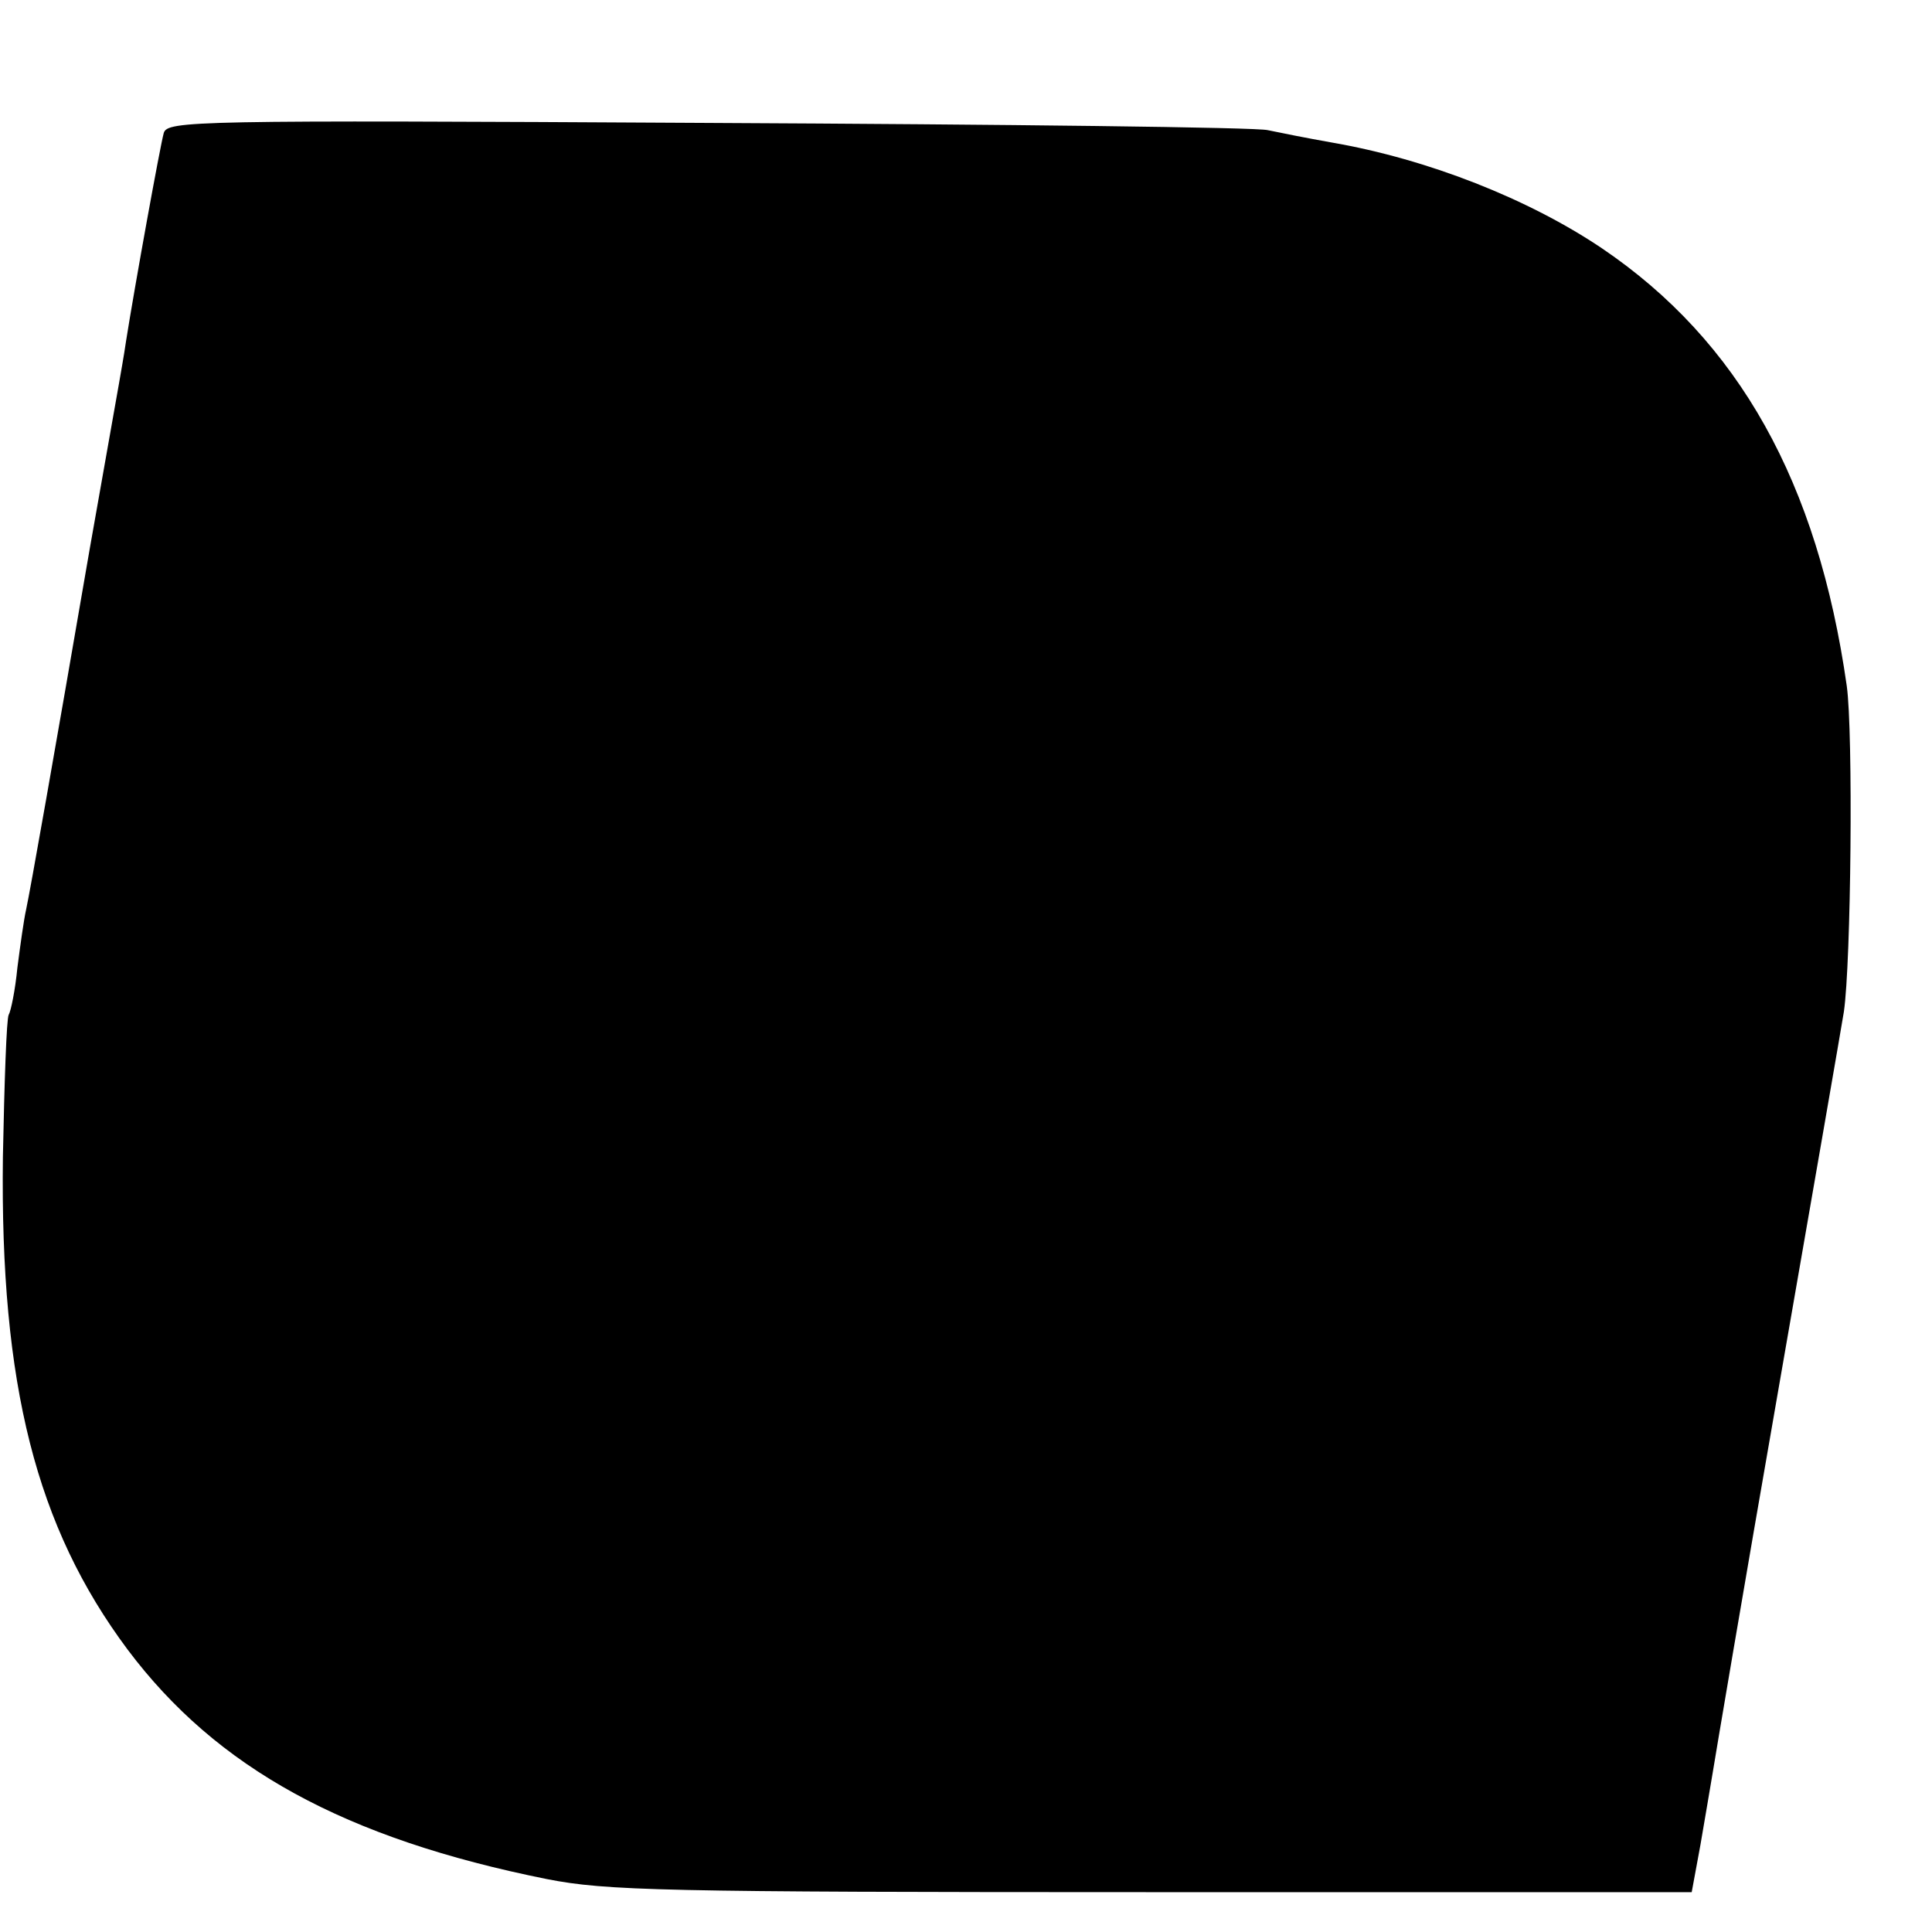
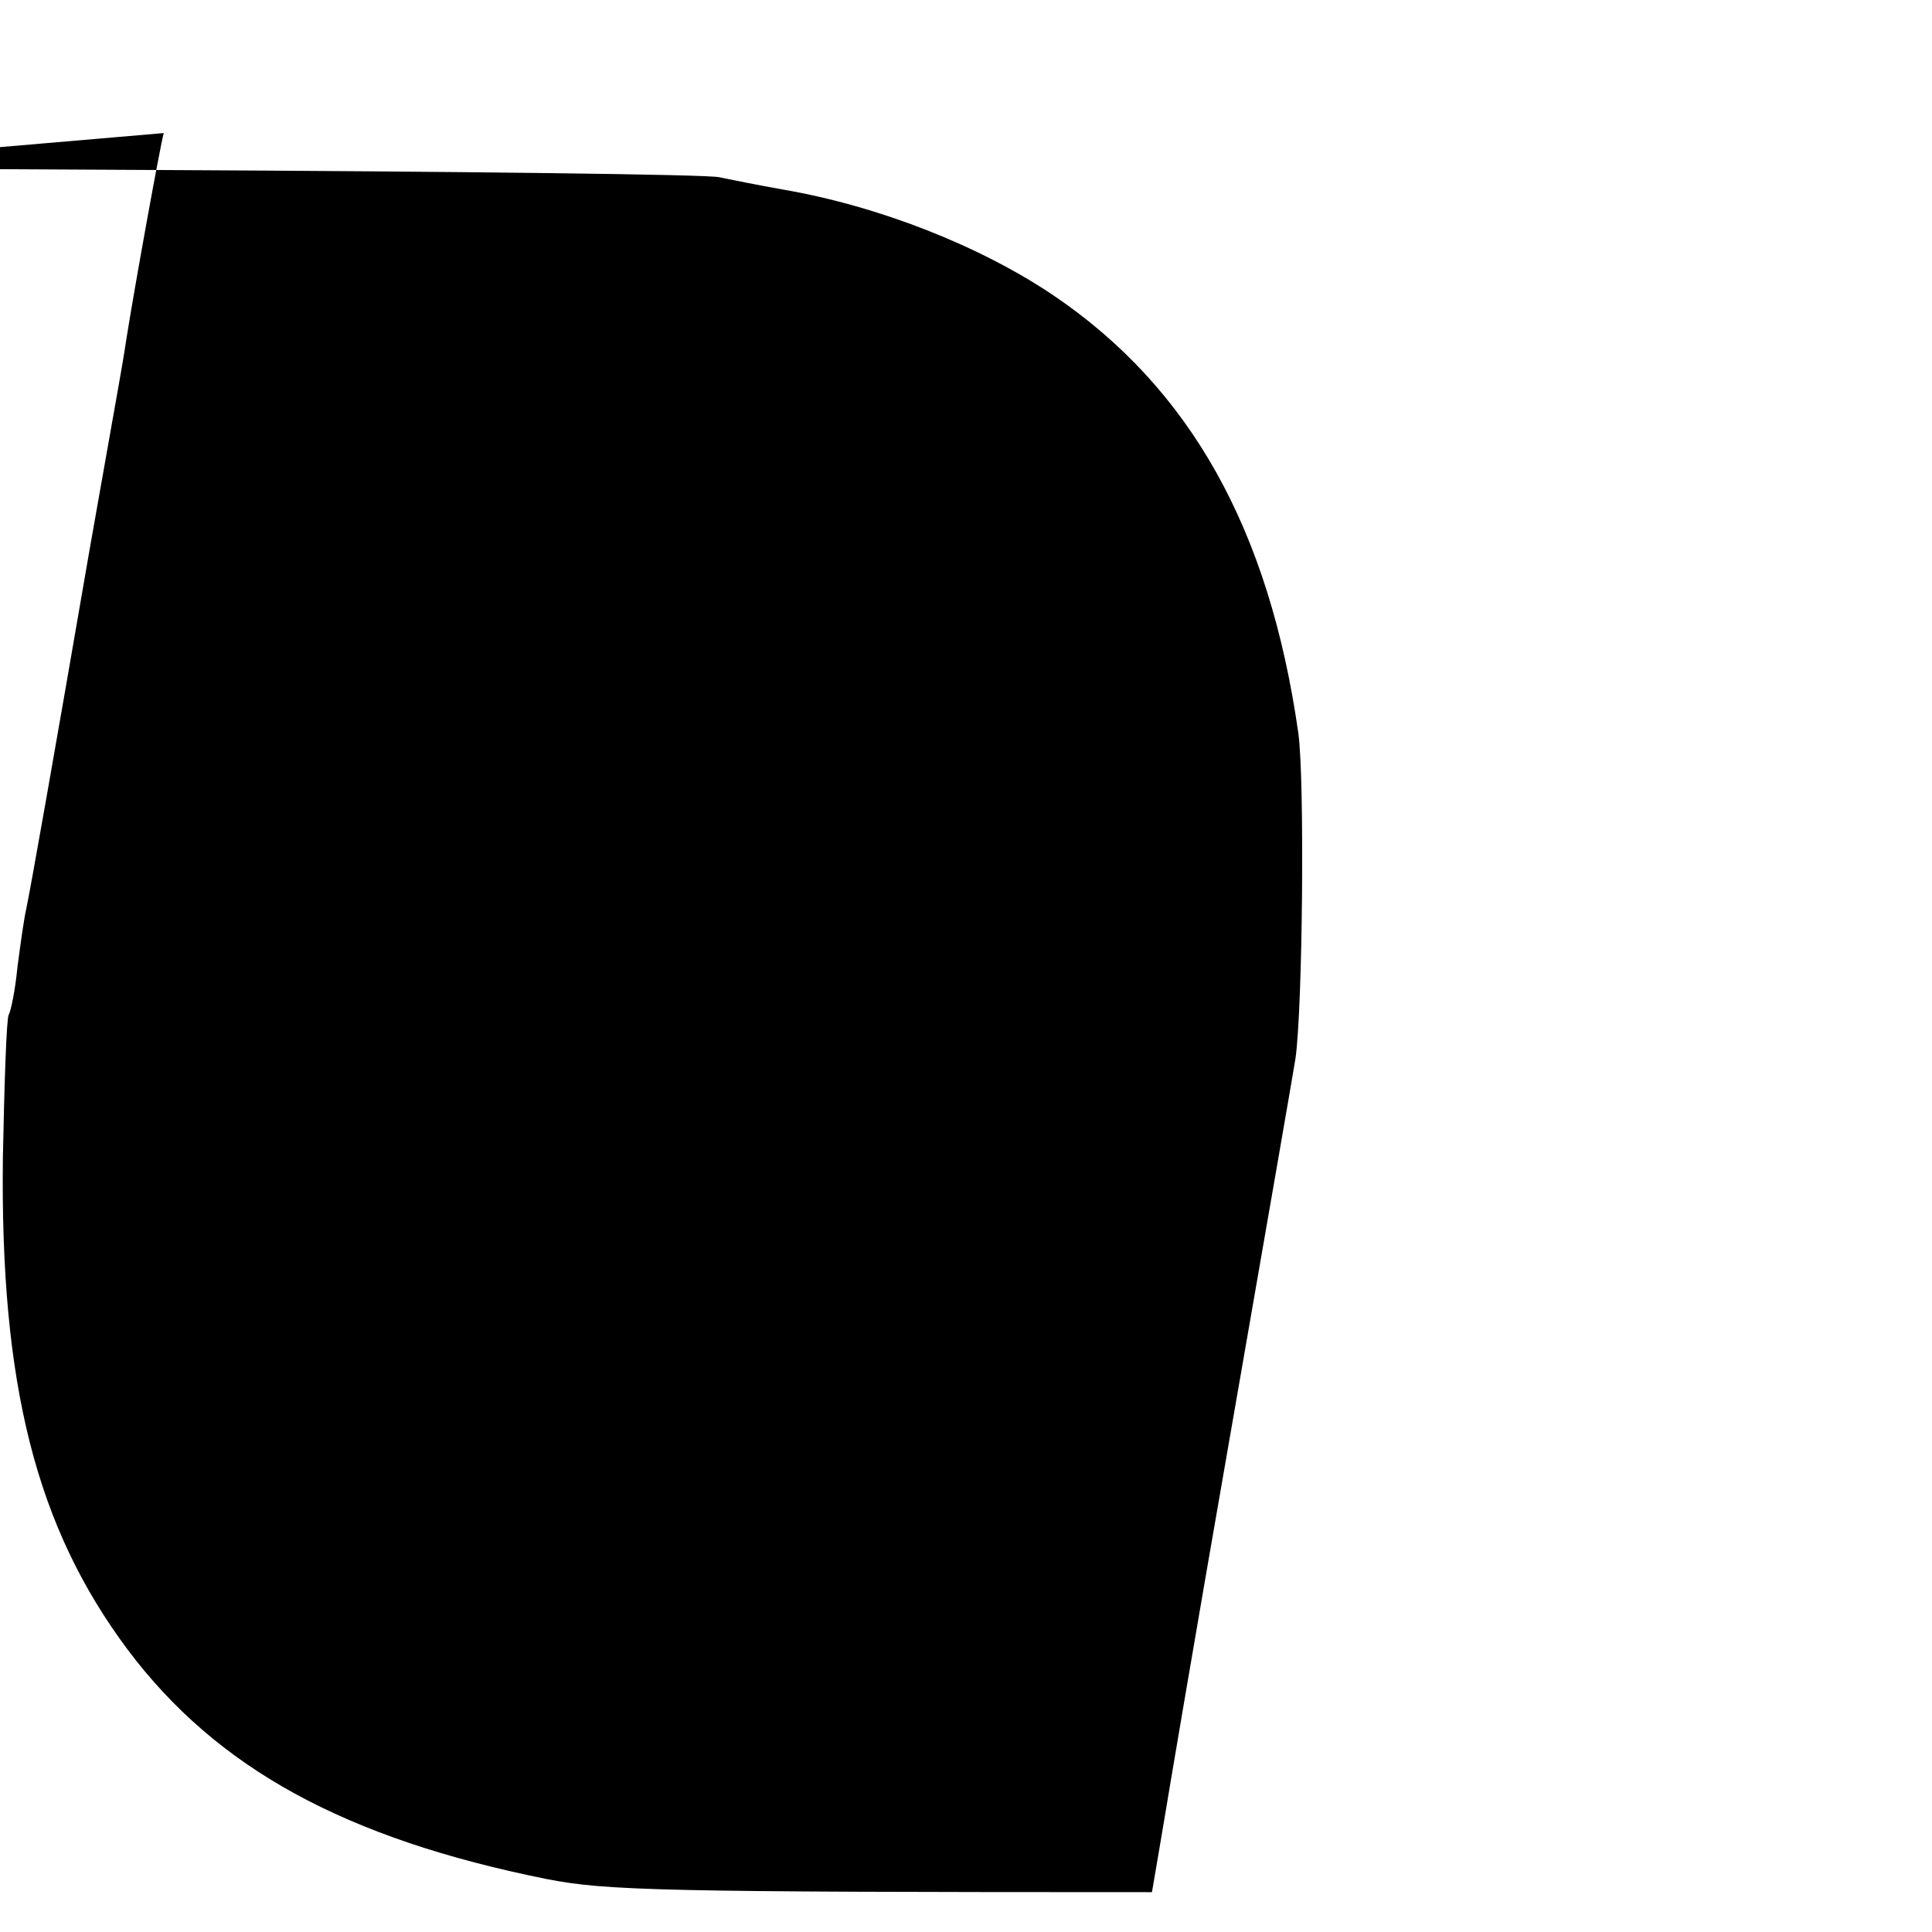
<svg xmlns="http://www.w3.org/2000/svg" version="1.0" width="16pt" height="16pt" viewBox="0 0 16 16" preserveAspectRatio="xMidYMid meet">
  <g transform="translate(0,16) scale(0.006,-0.006)" fill="#000000" stroke="none">
-     <path d="M226 2483 c-5 -18 -40 -211 -52 -287 -3 -21 -8 -48 -10 -60 -2 -11 -20 -113 -40 -226 -50 -290 -82 -471 -88 -499 -3 -13 -8 -49 -12 -80 -3 -31 -9 -60 -12 -65 -3 -5 -6 -94 -8 -196 -4 -315 46 -511 172 -680 123 -164 300 -261 579 -317 82 -16 157 -18 835 -18 l745 0 12 65 c6 36 14 81 17 100 3 19 43 256 90 525 47 270 88 506 91 525 10 68 13 386 4 450 -40 281 -149 476 -338 604 -101 68 -240 123 -373 146 -34 6 -74 14 -88 17 -14 4 -361 8 -772 10 -713 4 -747 3 -752 -14z" />
+     <path d="M226 2483 c-5 -18 -40 -211 -52 -287 -3 -21 -8 -48 -10 -60 -2 -11 -20 -113 -40 -226 -50 -290 -82 -471 -88 -499 -3 -13 -8 -49 -12 -80 -3 -31 -9 -60 -12 -65 -3 -5 -6 -94 -8 -196 -4 -315 46 -511 172 -680 123 -164 300 -261 579 -317 82 -16 157 -18 835 -18 c6 36 14 81 17 100 3 19 43 256 90 525 47 270 88 506 91 525 10 68 13 386 4 450 -40 281 -149 476 -338 604 -101 68 -240 123 -373 146 -34 6 -74 14 -88 17 -14 4 -361 8 -772 10 -713 4 -747 3 -752 -14z" />
  </g>
</svg>